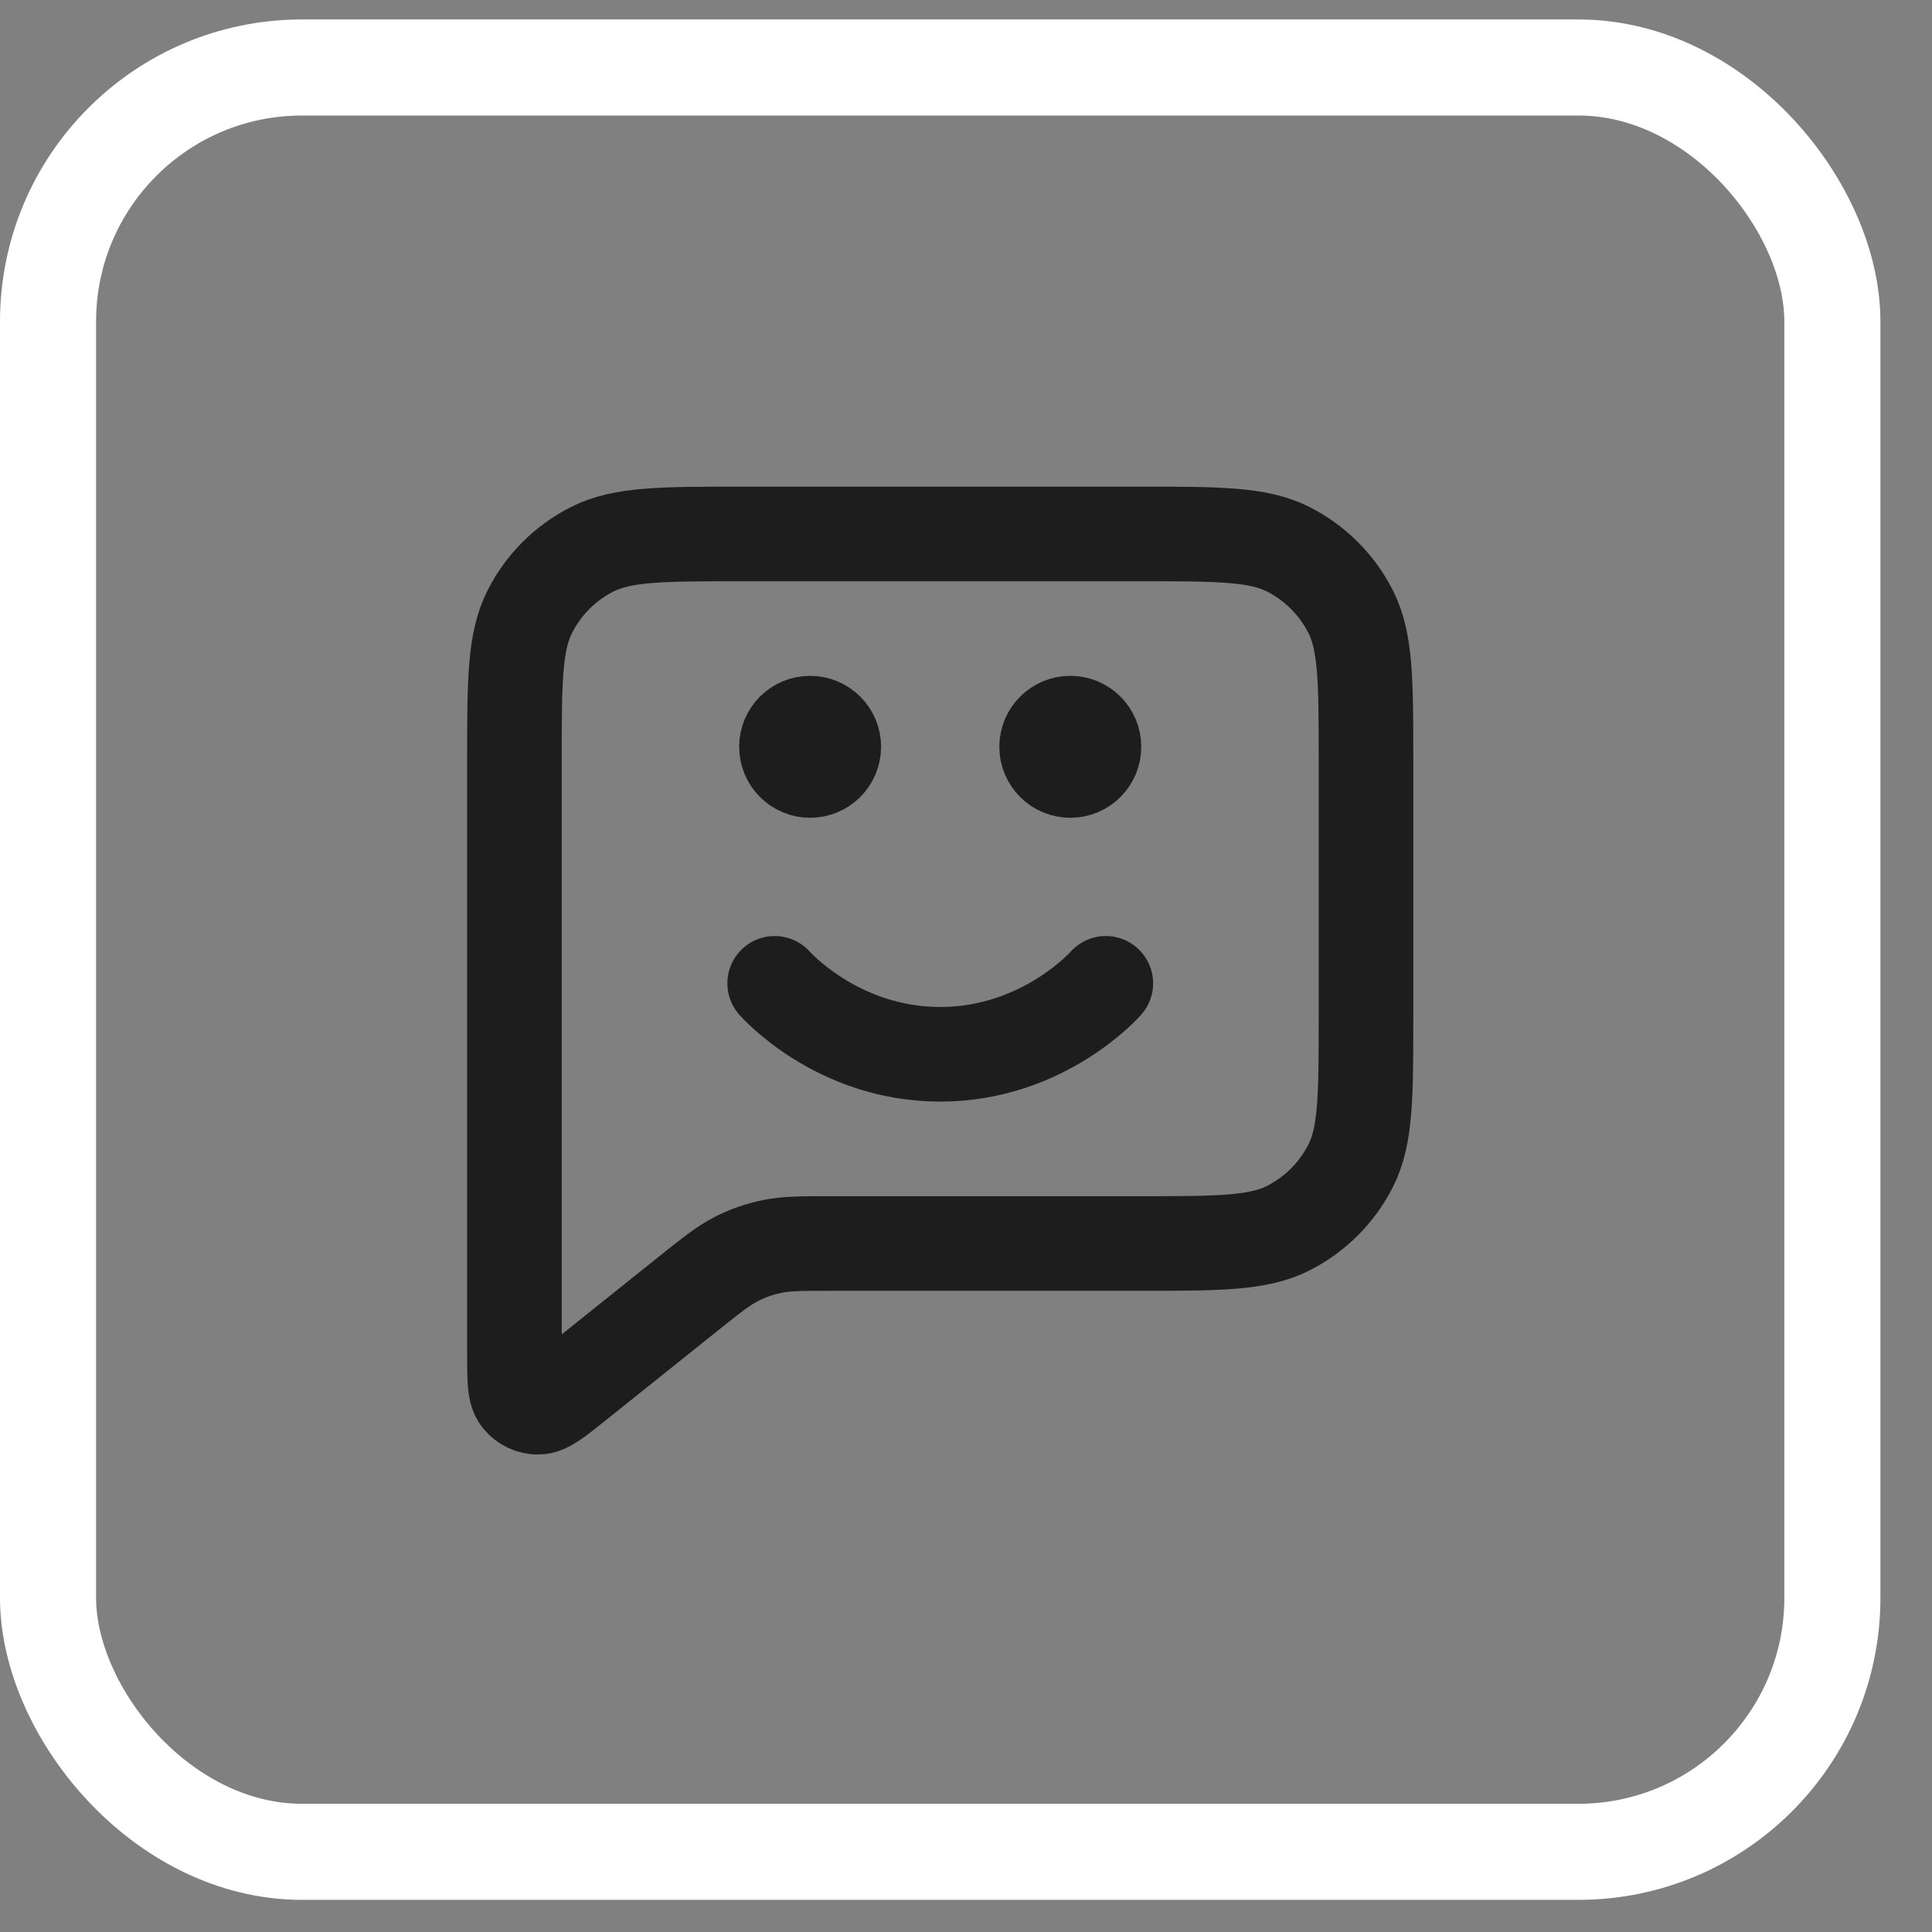
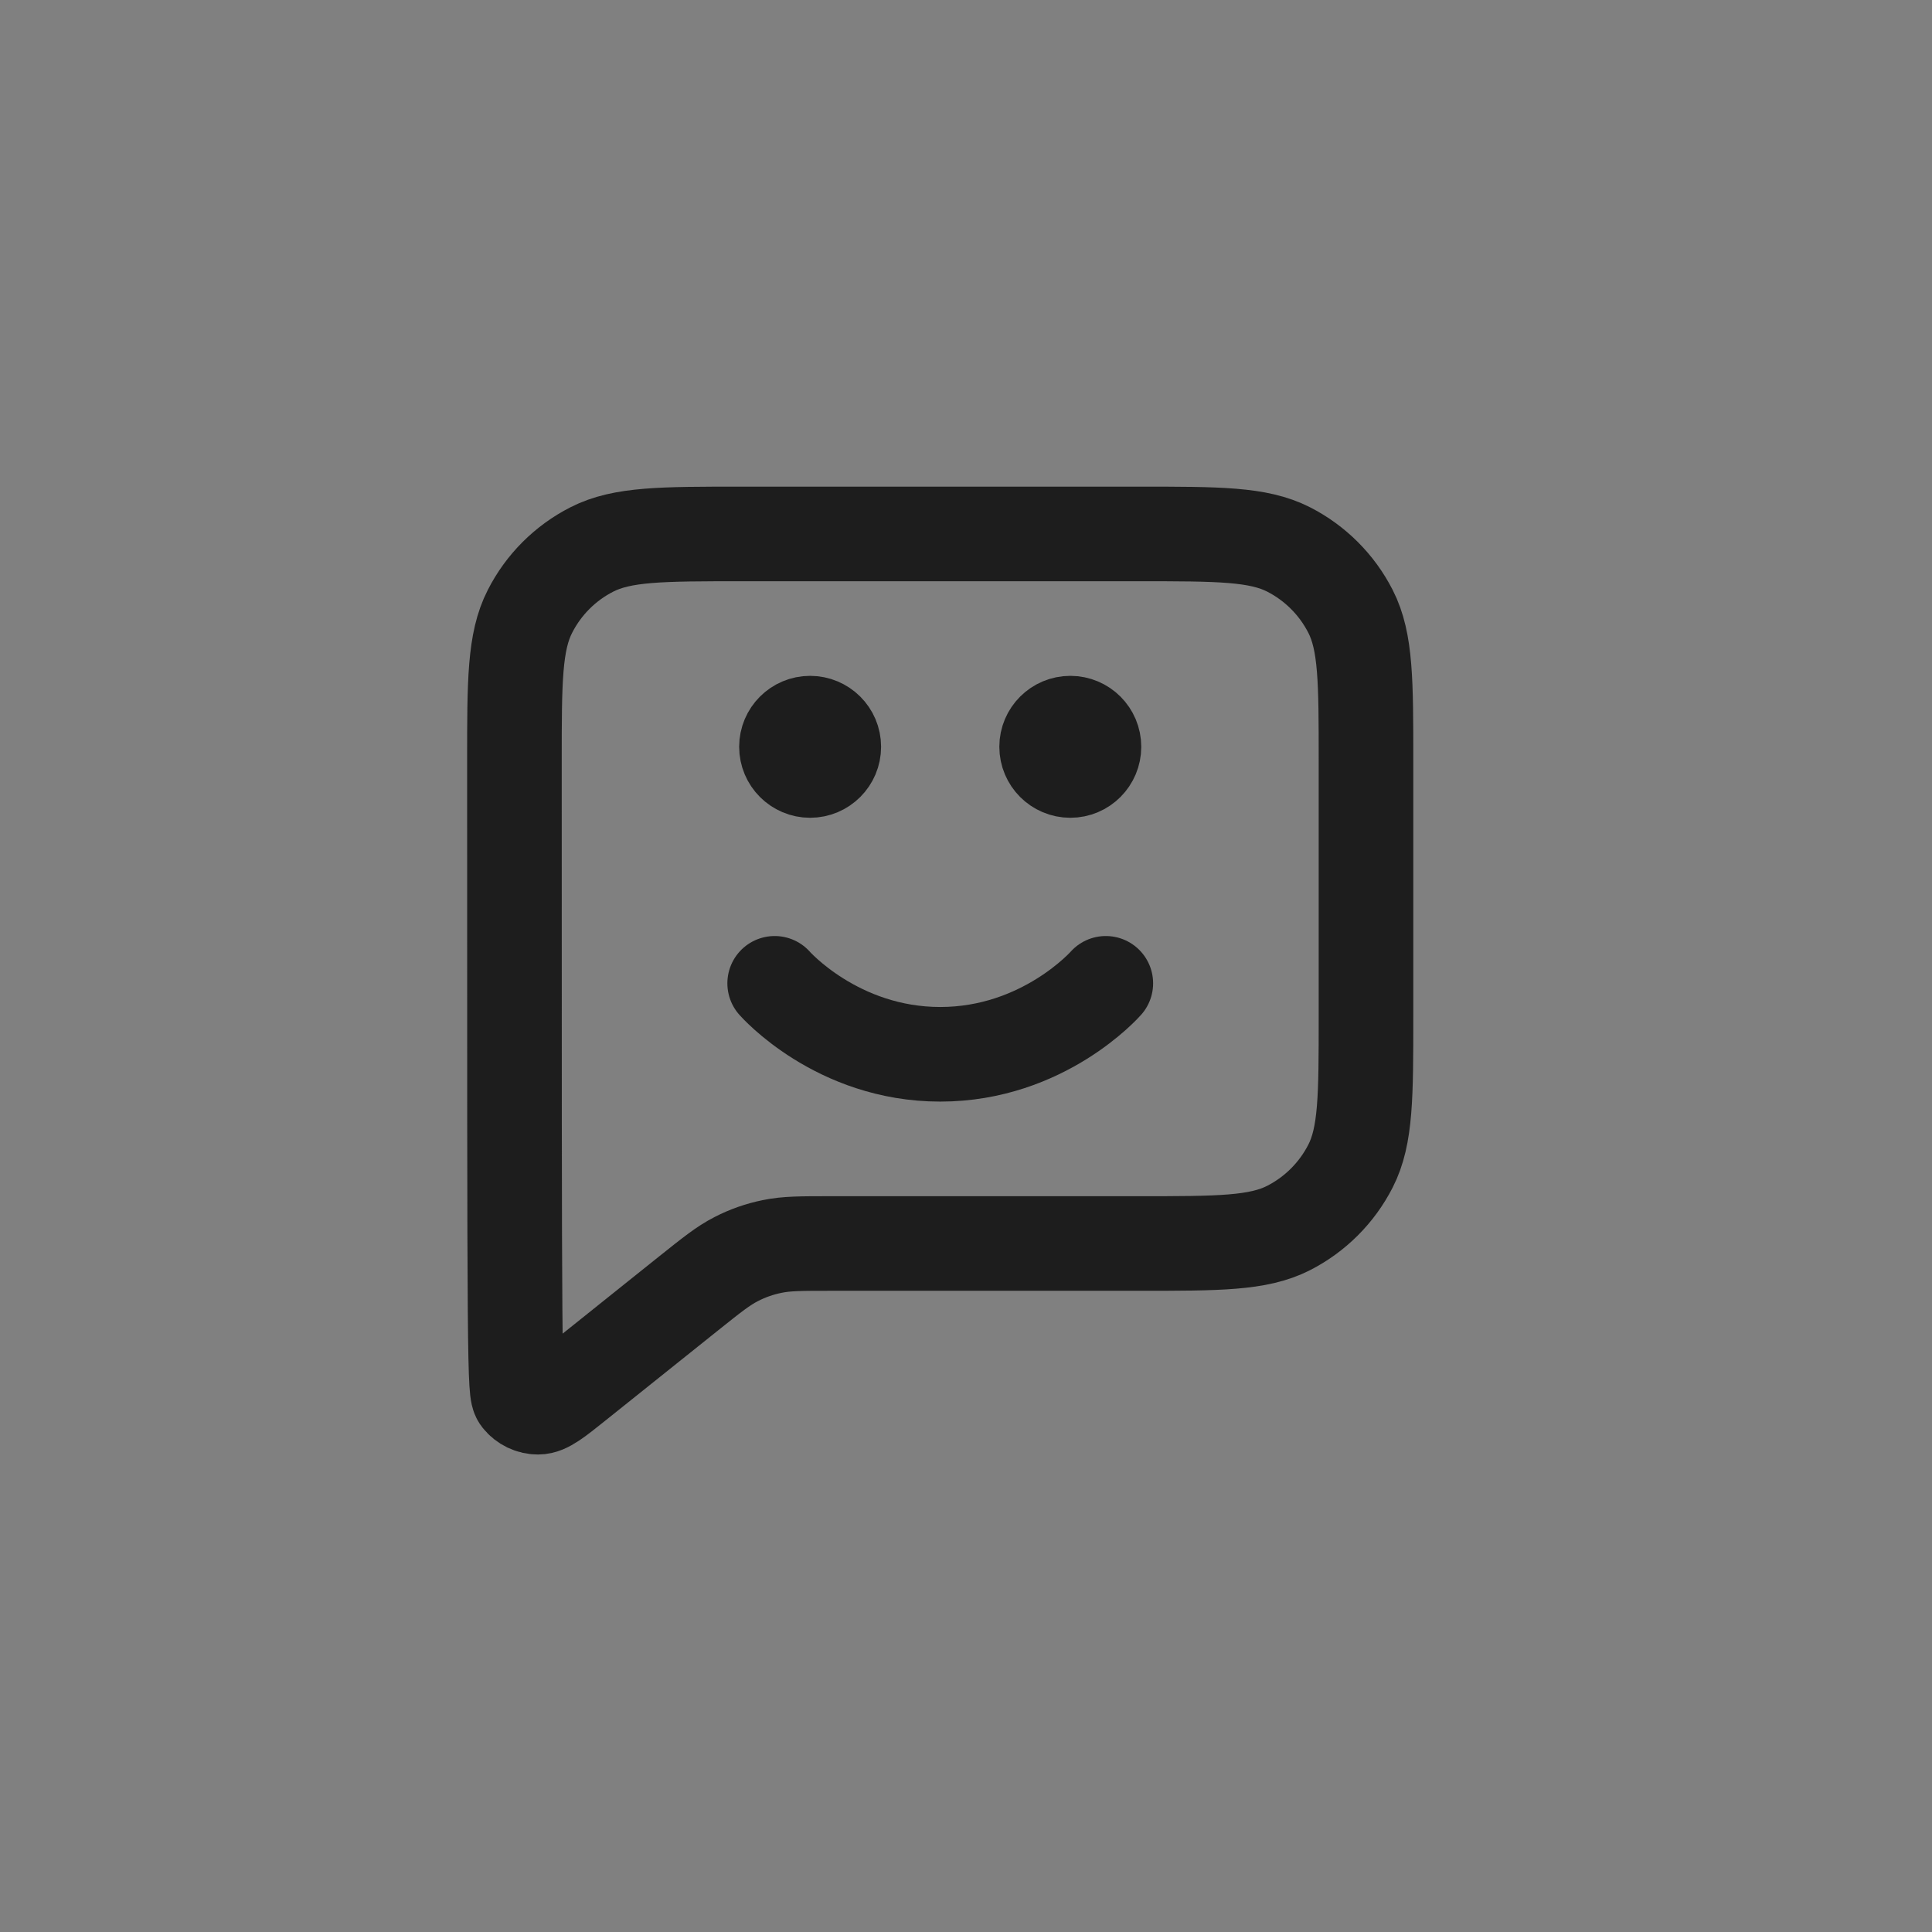
<svg xmlns="http://www.w3.org/2000/svg" width="30" height="30" viewBox="0 0 30 30" fill="none">
  <rect x="0" y="0" width="30" height="30" fill="#808080" stroke="none" />
-   <rect x="0.746" y="1.048" width="27.707" height="27.707" rx="3.943" stroke="white" stroke-width="1.492" />
-   <path d="M12.029 15.269C12.029 15.269 12.993 16.371 14.6 16.371C16.206 16.371 17.171 15.269 17.171 15.269M16.62 11.596H16.627M12.579 11.596H12.587M12.898 19.309H17.685C18.919 19.309 19.536 19.309 20.008 19.069C20.422 18.858 20.759 18.521 20.971 18.106C21.211 17.635 21.211 17.018 21.211 15.784V11.817C21.211 10.583 21.211 9.965 20.971 9.494C20.759 9.079 20.422 8.742 20.008 8.531C19.536 8.291 18.919 8.291 17.685 8.291H11.514C10.28 8.291 9.663 8.291 9.192 8.531C8.777 8.742 8.44 9.079 8.229 9.494C7.988 9.965 7.988 10.583 7.988 11.817V21.025C7.988 21.417 7.988 21.612 8.069 21.713C8.138 21.8 8.244 21.851 8.356 21.851C8.485 21.851 8.637 21.729 8.943 21.484L10.695 20.082C11.053 19.796 11.232 19.653 11.432 19.551C11.608 19.46 11.797 19.394 11.991 19.355C12.21 19.309 12.44 19.309 12.898 19.309ZM16.987 11.596C16.987 11.799 16.823 11.964 16.62 11.964C16.417 11.964 16.252 11.799 16.252 11.596C16.252 11.393 16.417 11.229 16.62 11.229C16.823 11.229 16.987 11.393 16.987 11.596ZM12.947 11.596C12.947 11.799 12.782 11.964 12.579 11.964C12.377 11.964 12.212 11.799 12.212 11.596C12.212 11.393 12.377 11.229 12.579 11.229C12.782 11.229 12.947 11.393 12.947 11.596Z" stroke="#1D1D1D" stroke-width="1.469" stroke-linecap="round" stroke-linejoin="round" />
+   <path d="M12.029 15.269C12.029 15.269 12.993 16.371 14.6 16.371C16.206 16.371 17.171 15.269 17.171 15.269M16.62 11.596H16.627M12.579 11.596H12.587M12.898 19.309H17.685C18.919 19.309 19.536 19.309 20.008 19.069C20.422 18.858 20.759 18.521 20.971 18.106C21.211 17.635 21.211 17.018 21.211 15.784V11.817C21.211 10.583 21.211 9.965 20.971 9.494C20.759 9.079 20.422 8.742 20.008 8.531C19.536 8.291 18.919 8.291 17.685 8.291H11.514C10.28 8.291 9.663 8.291 9.192 8.531C8.777 8.742 8.44 9.079 8.229 9.494C7.988 9.965 7.988 10.583 7.988 11.817C7.988 21.417 7.988 21.612 8.069 21.713C8.138 21.8 8.244 21.851 8.356 21.851C8.485 21.851 8.637 21.729 8.943 21.484L10.695 20.082C11.053 19.796 11.232 19.653 11.432 19.551C11.608 19.46 11.797 19.394 11.991 19.355C12.21 19.309 12.44 19.309 12.898 19.309ZM16.987 11.596C16.987 11.799 16.823 11.964 16.62 11.964C16.417 11.964 16.252 11.799 16.252 11.596C16.252 11.393 16.417 11.229 16.62 11.229C16.823 11.229 16.987 11.393 16.987 11.596ZM12.947 11.596C12.947 11.799 12.782 11.964 12.579 11.964C12.377 11.964 12.212 11.799 12.212 11.596C12.212 11.393 12.377 11.229 12.579 11.229C12.782 11.229 12.947 11.393 12.947 11.596Z" stroke="#1D1D1D" stroke-width="1.469" stroke-linecap="round" stroke-linejoin="round" />
</svg>